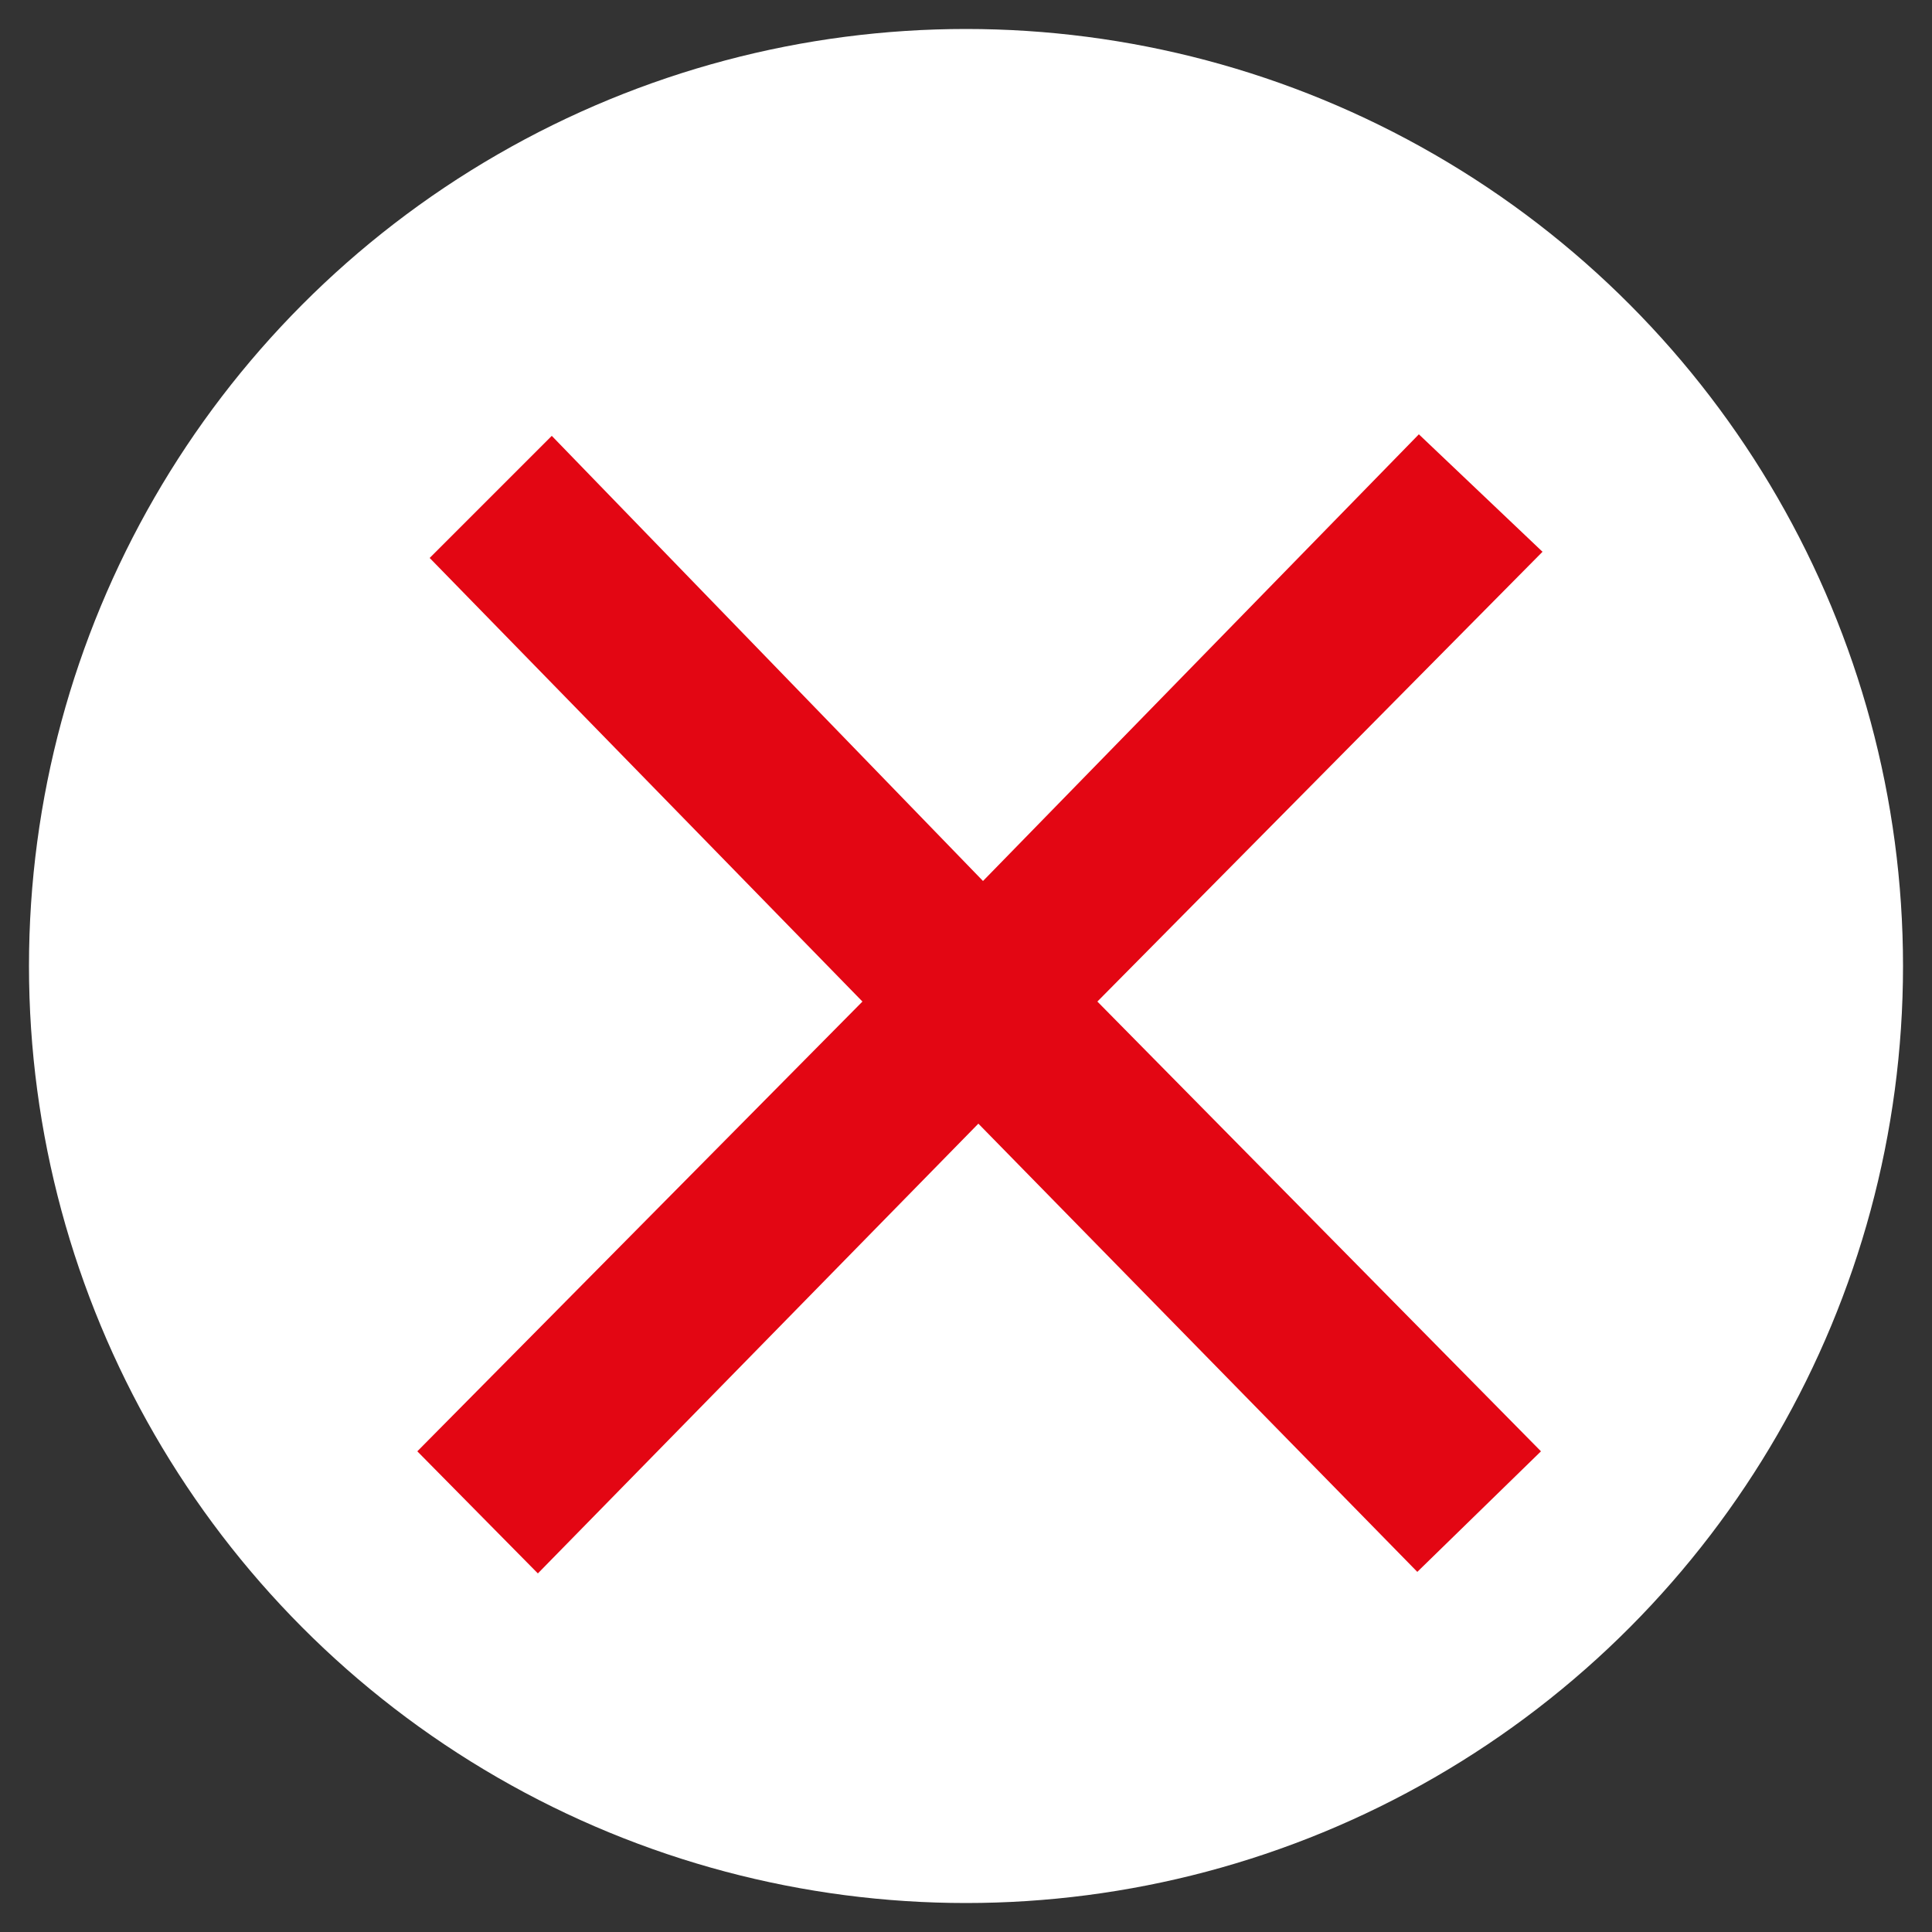
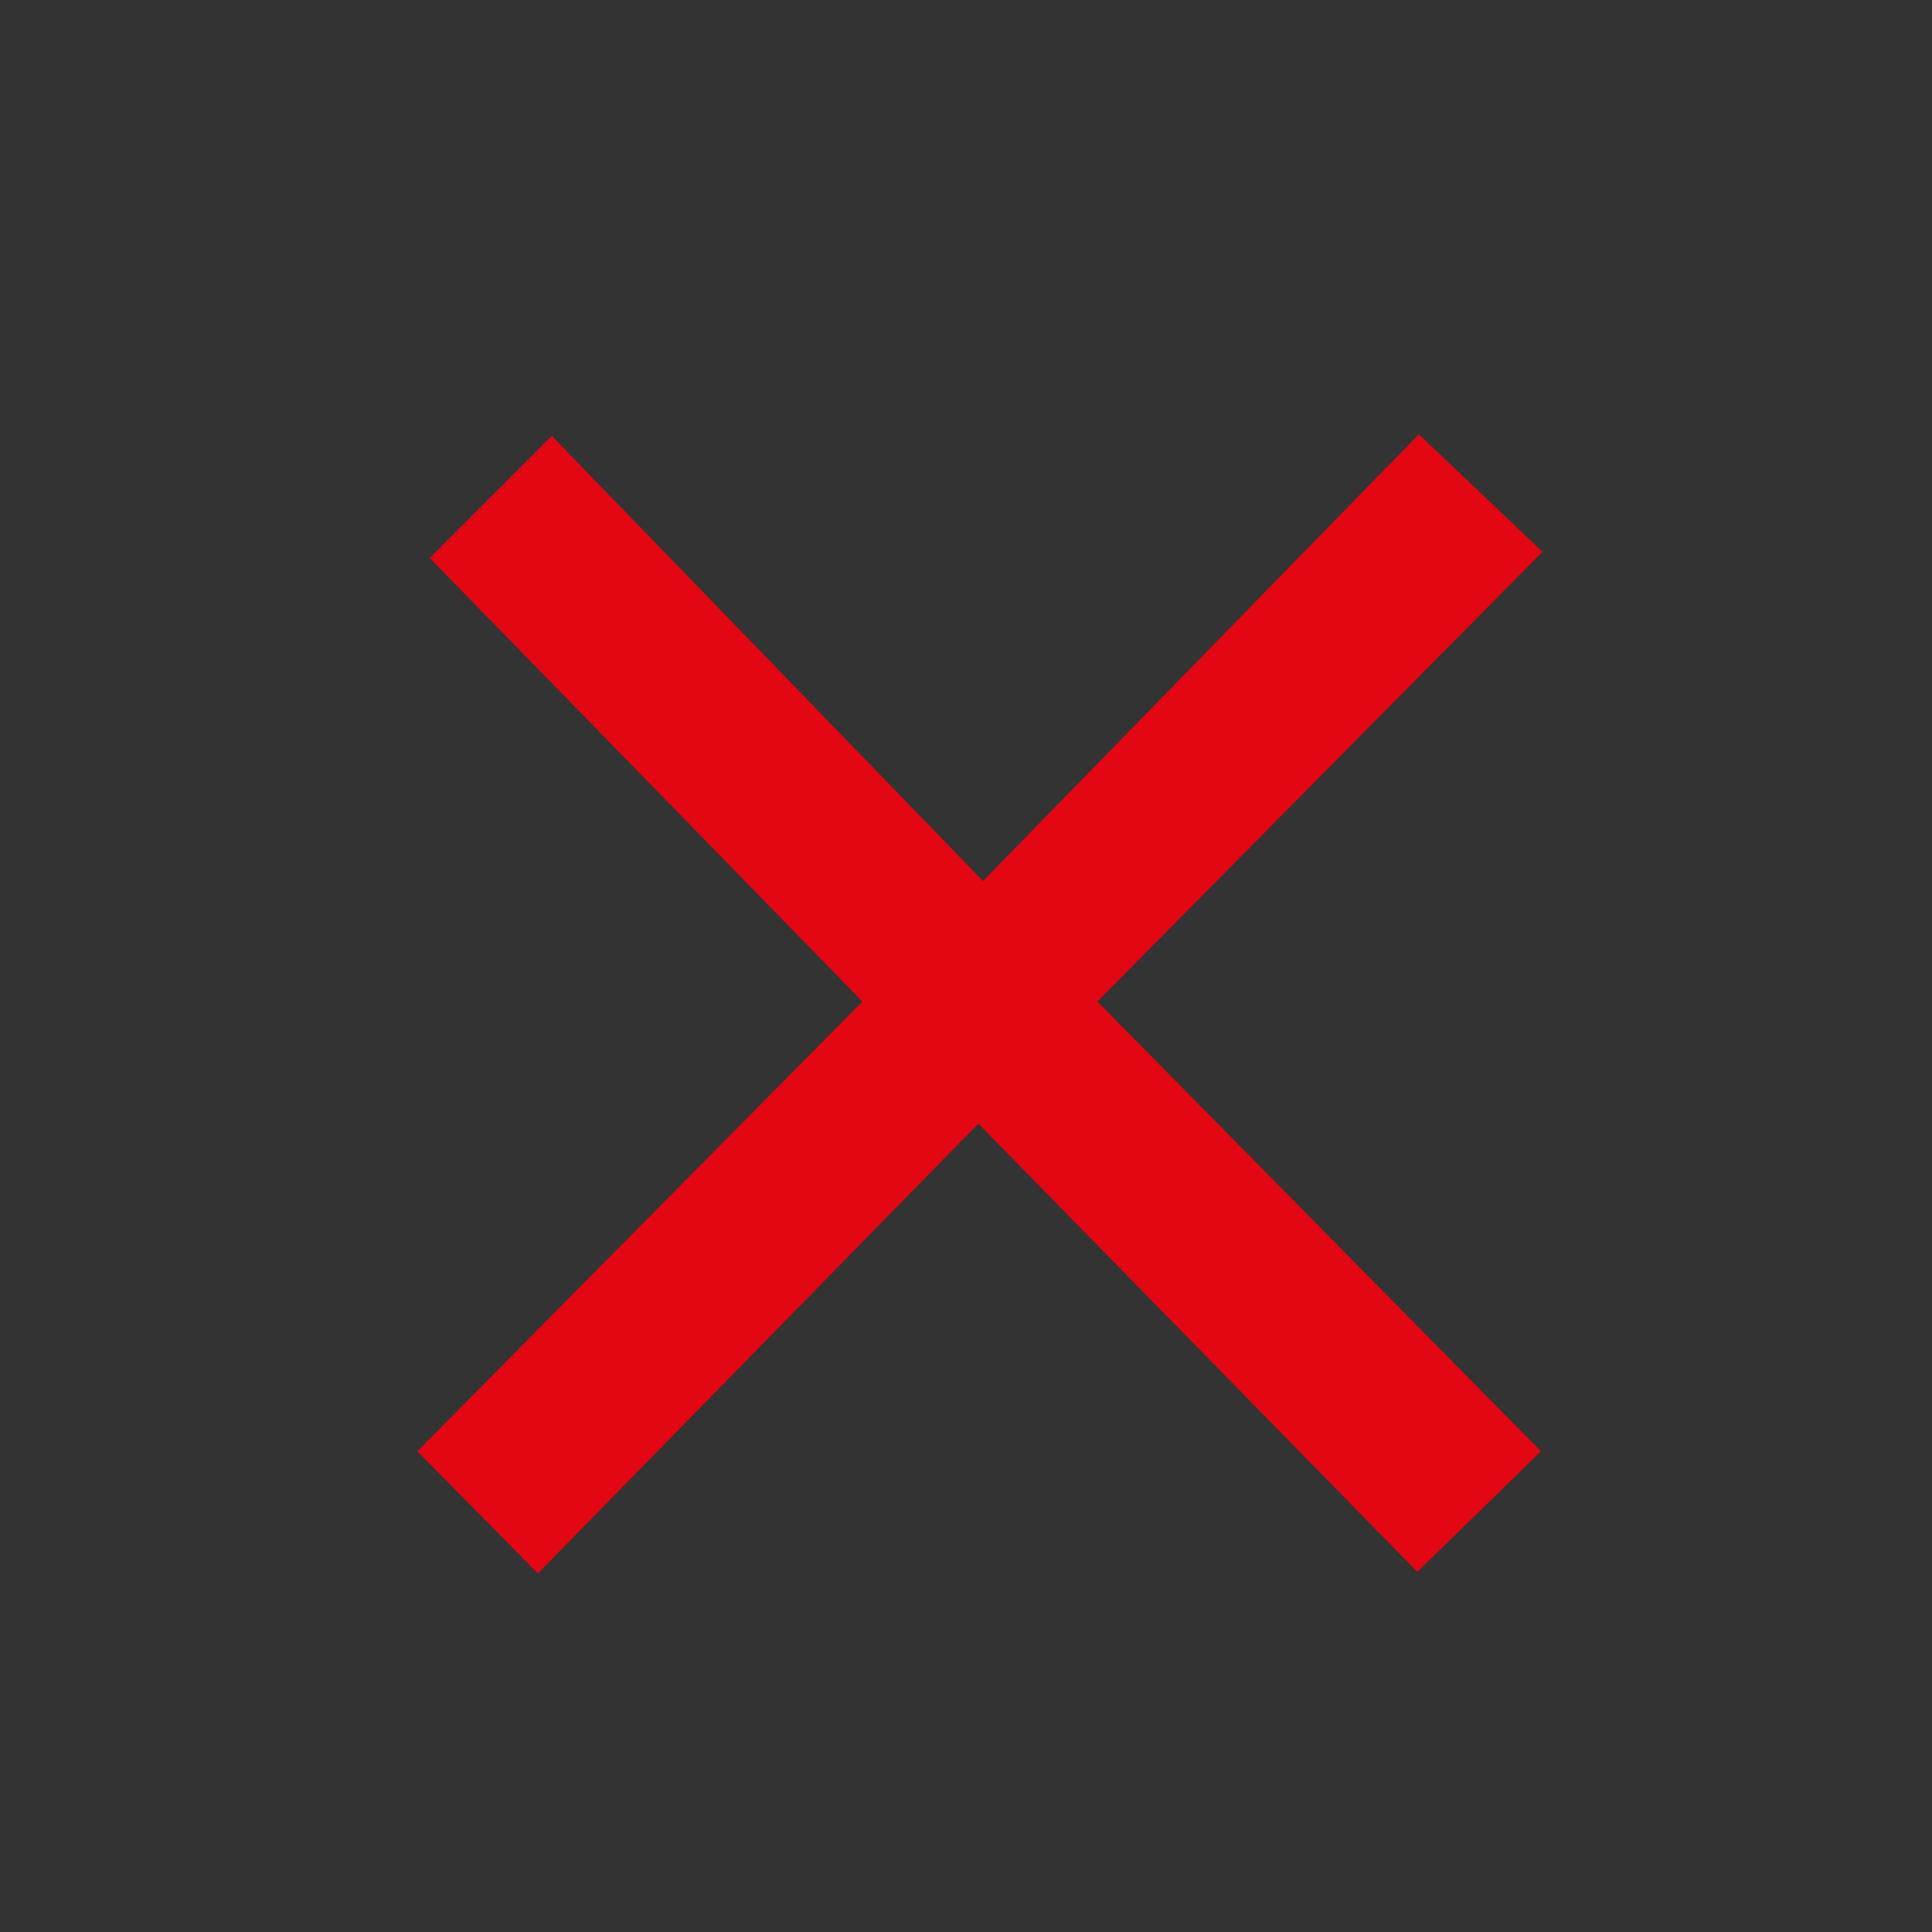
<svg xmlns="http://www.w3.org/2000/svg" width="50" height="50" viewBox="0 0 50 50" fill="none">
  <rect x="0" y="0" width="50" height="50" fill="#333333" stroke="none" />
  <g clip-path="url(#clip0_697_16417)">
-     <circle cx="25" cy="25" r="24.25" fill="white" />
    <path d="M13.92 40.72L10.8 37.56L22.32 25.92L11.12 14.44L14.28 11.28L25.44 22.8L36.72 11.24L39.92 14.28L28.4 25.92L39.88 37.56L36.68 40.68L25.32 29.08L13.92 40.72Z" fill="#E30613" />
  </g>
  <defs>
    <clipPath id="clip0_697_16417">
      <rect width="50" height="50" fill="white" />
    </clipPath>
  </defs>
</svg>